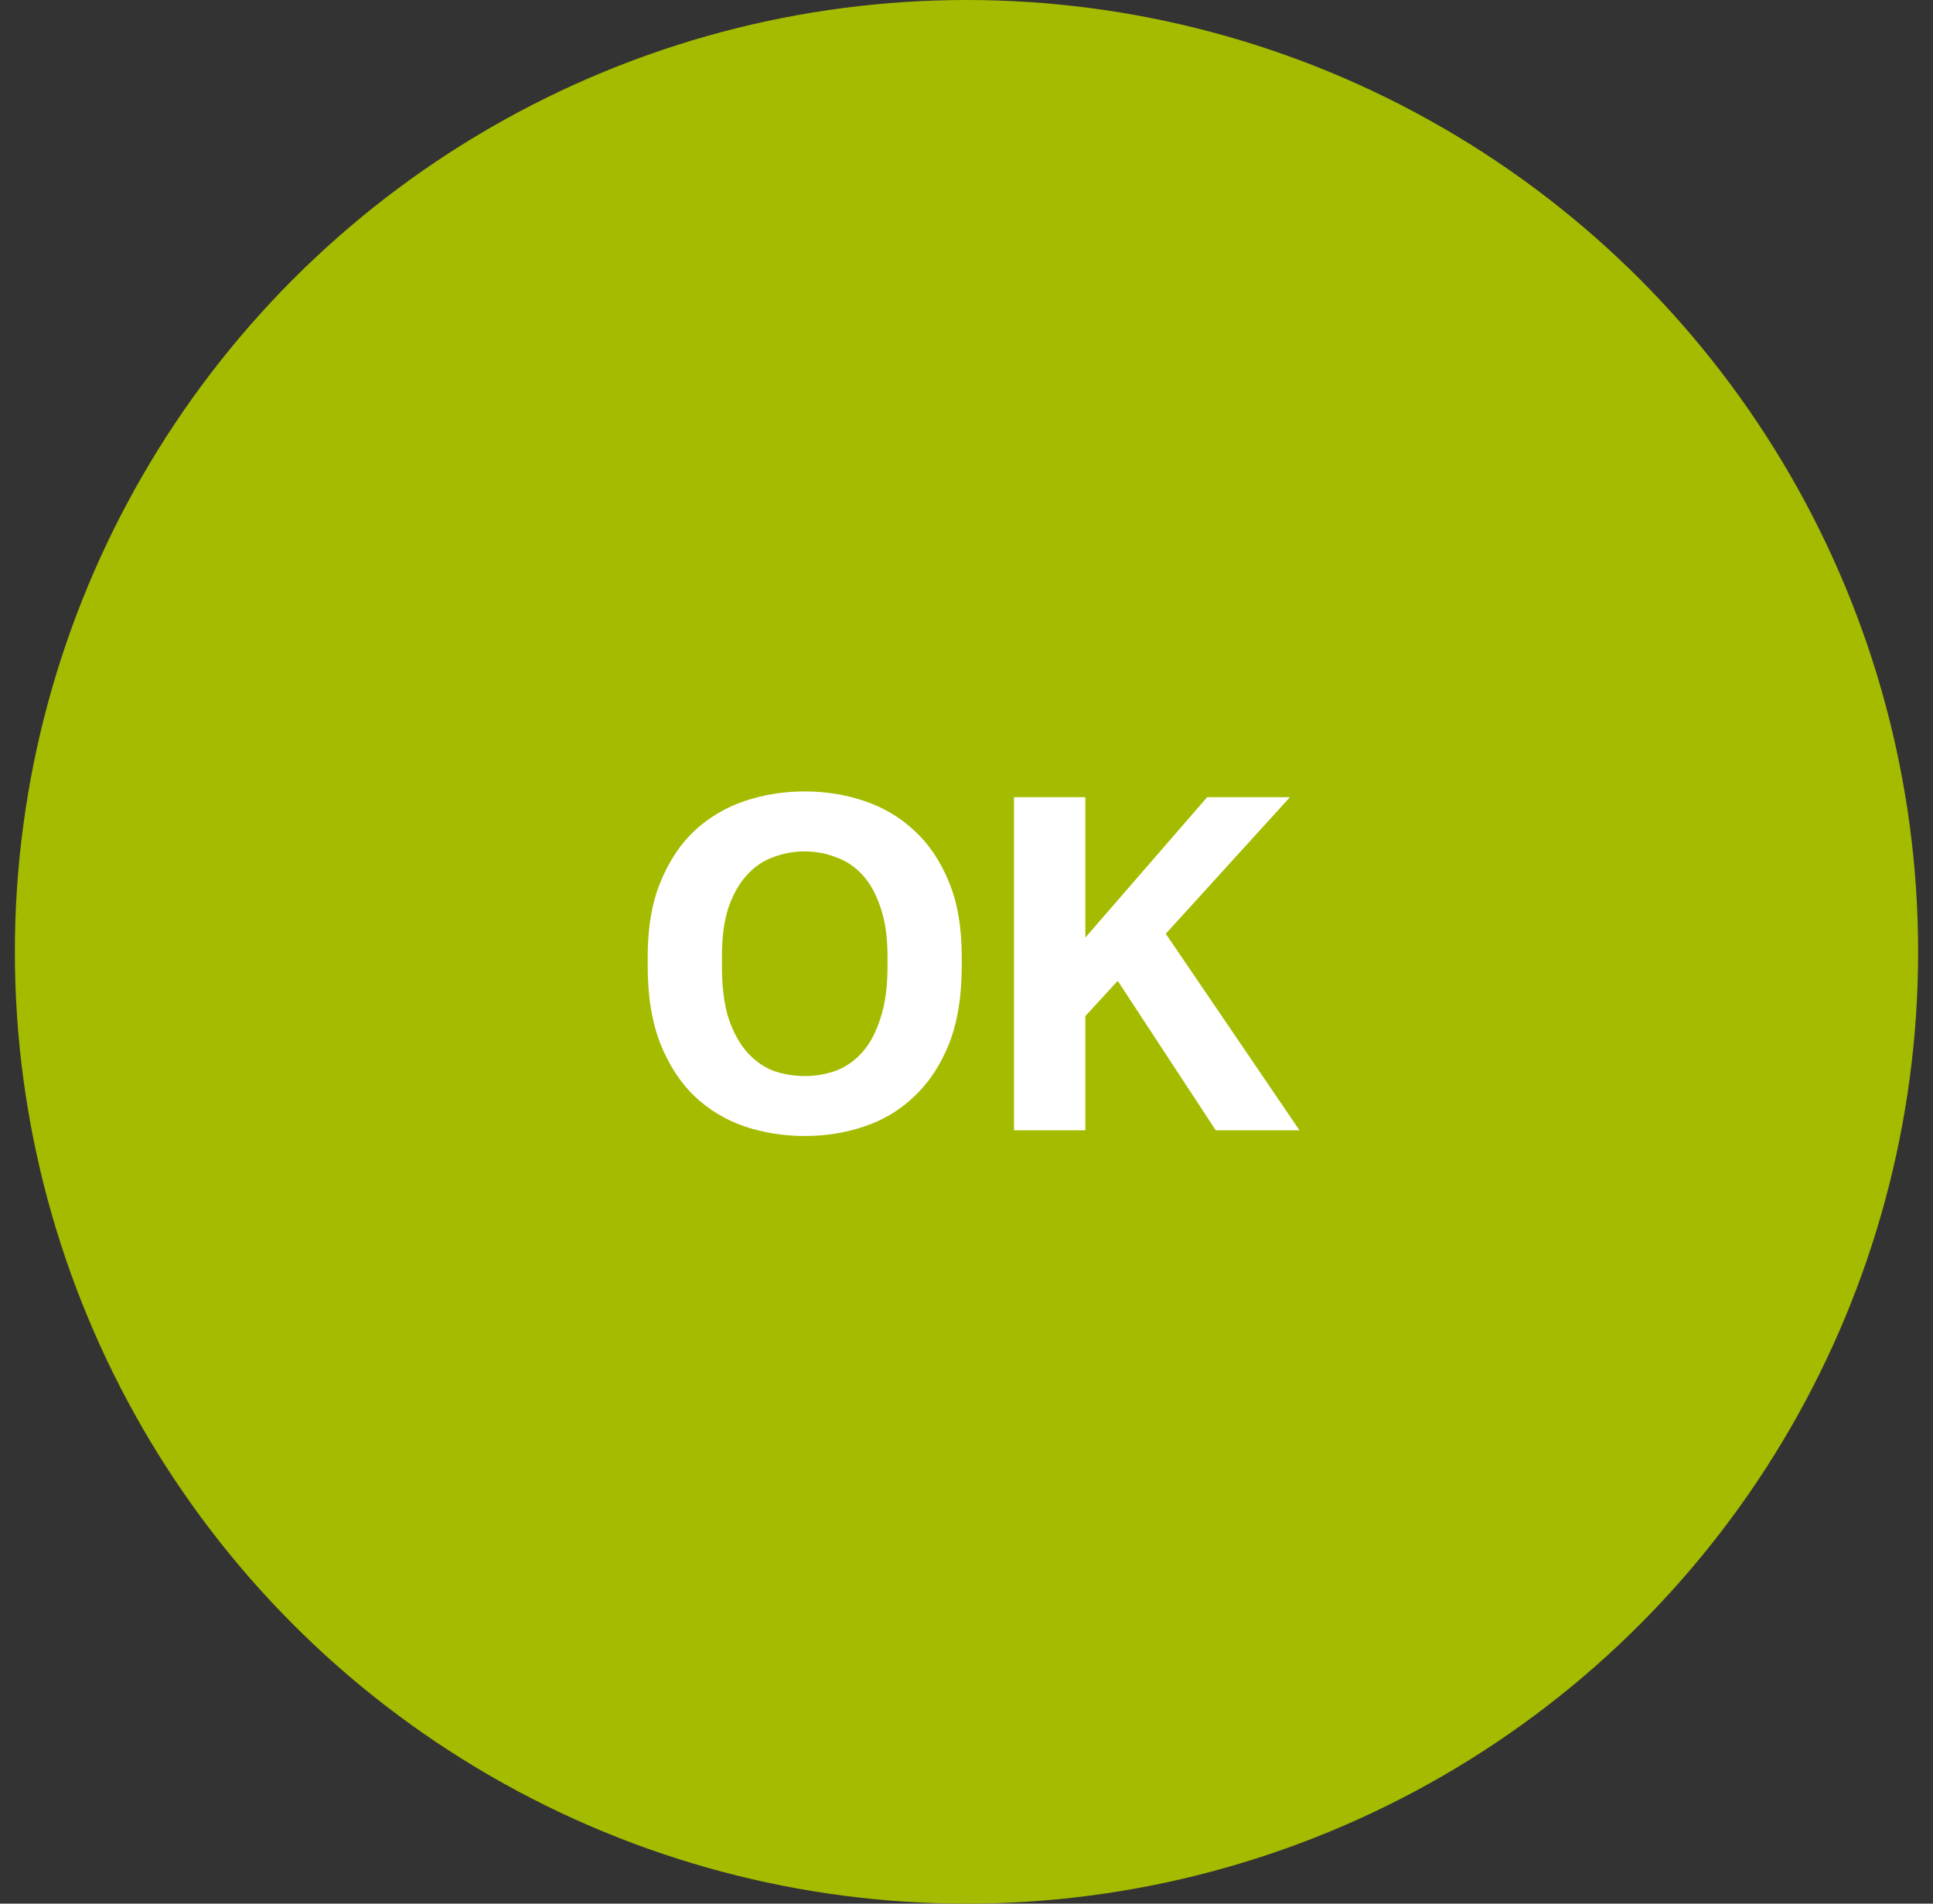
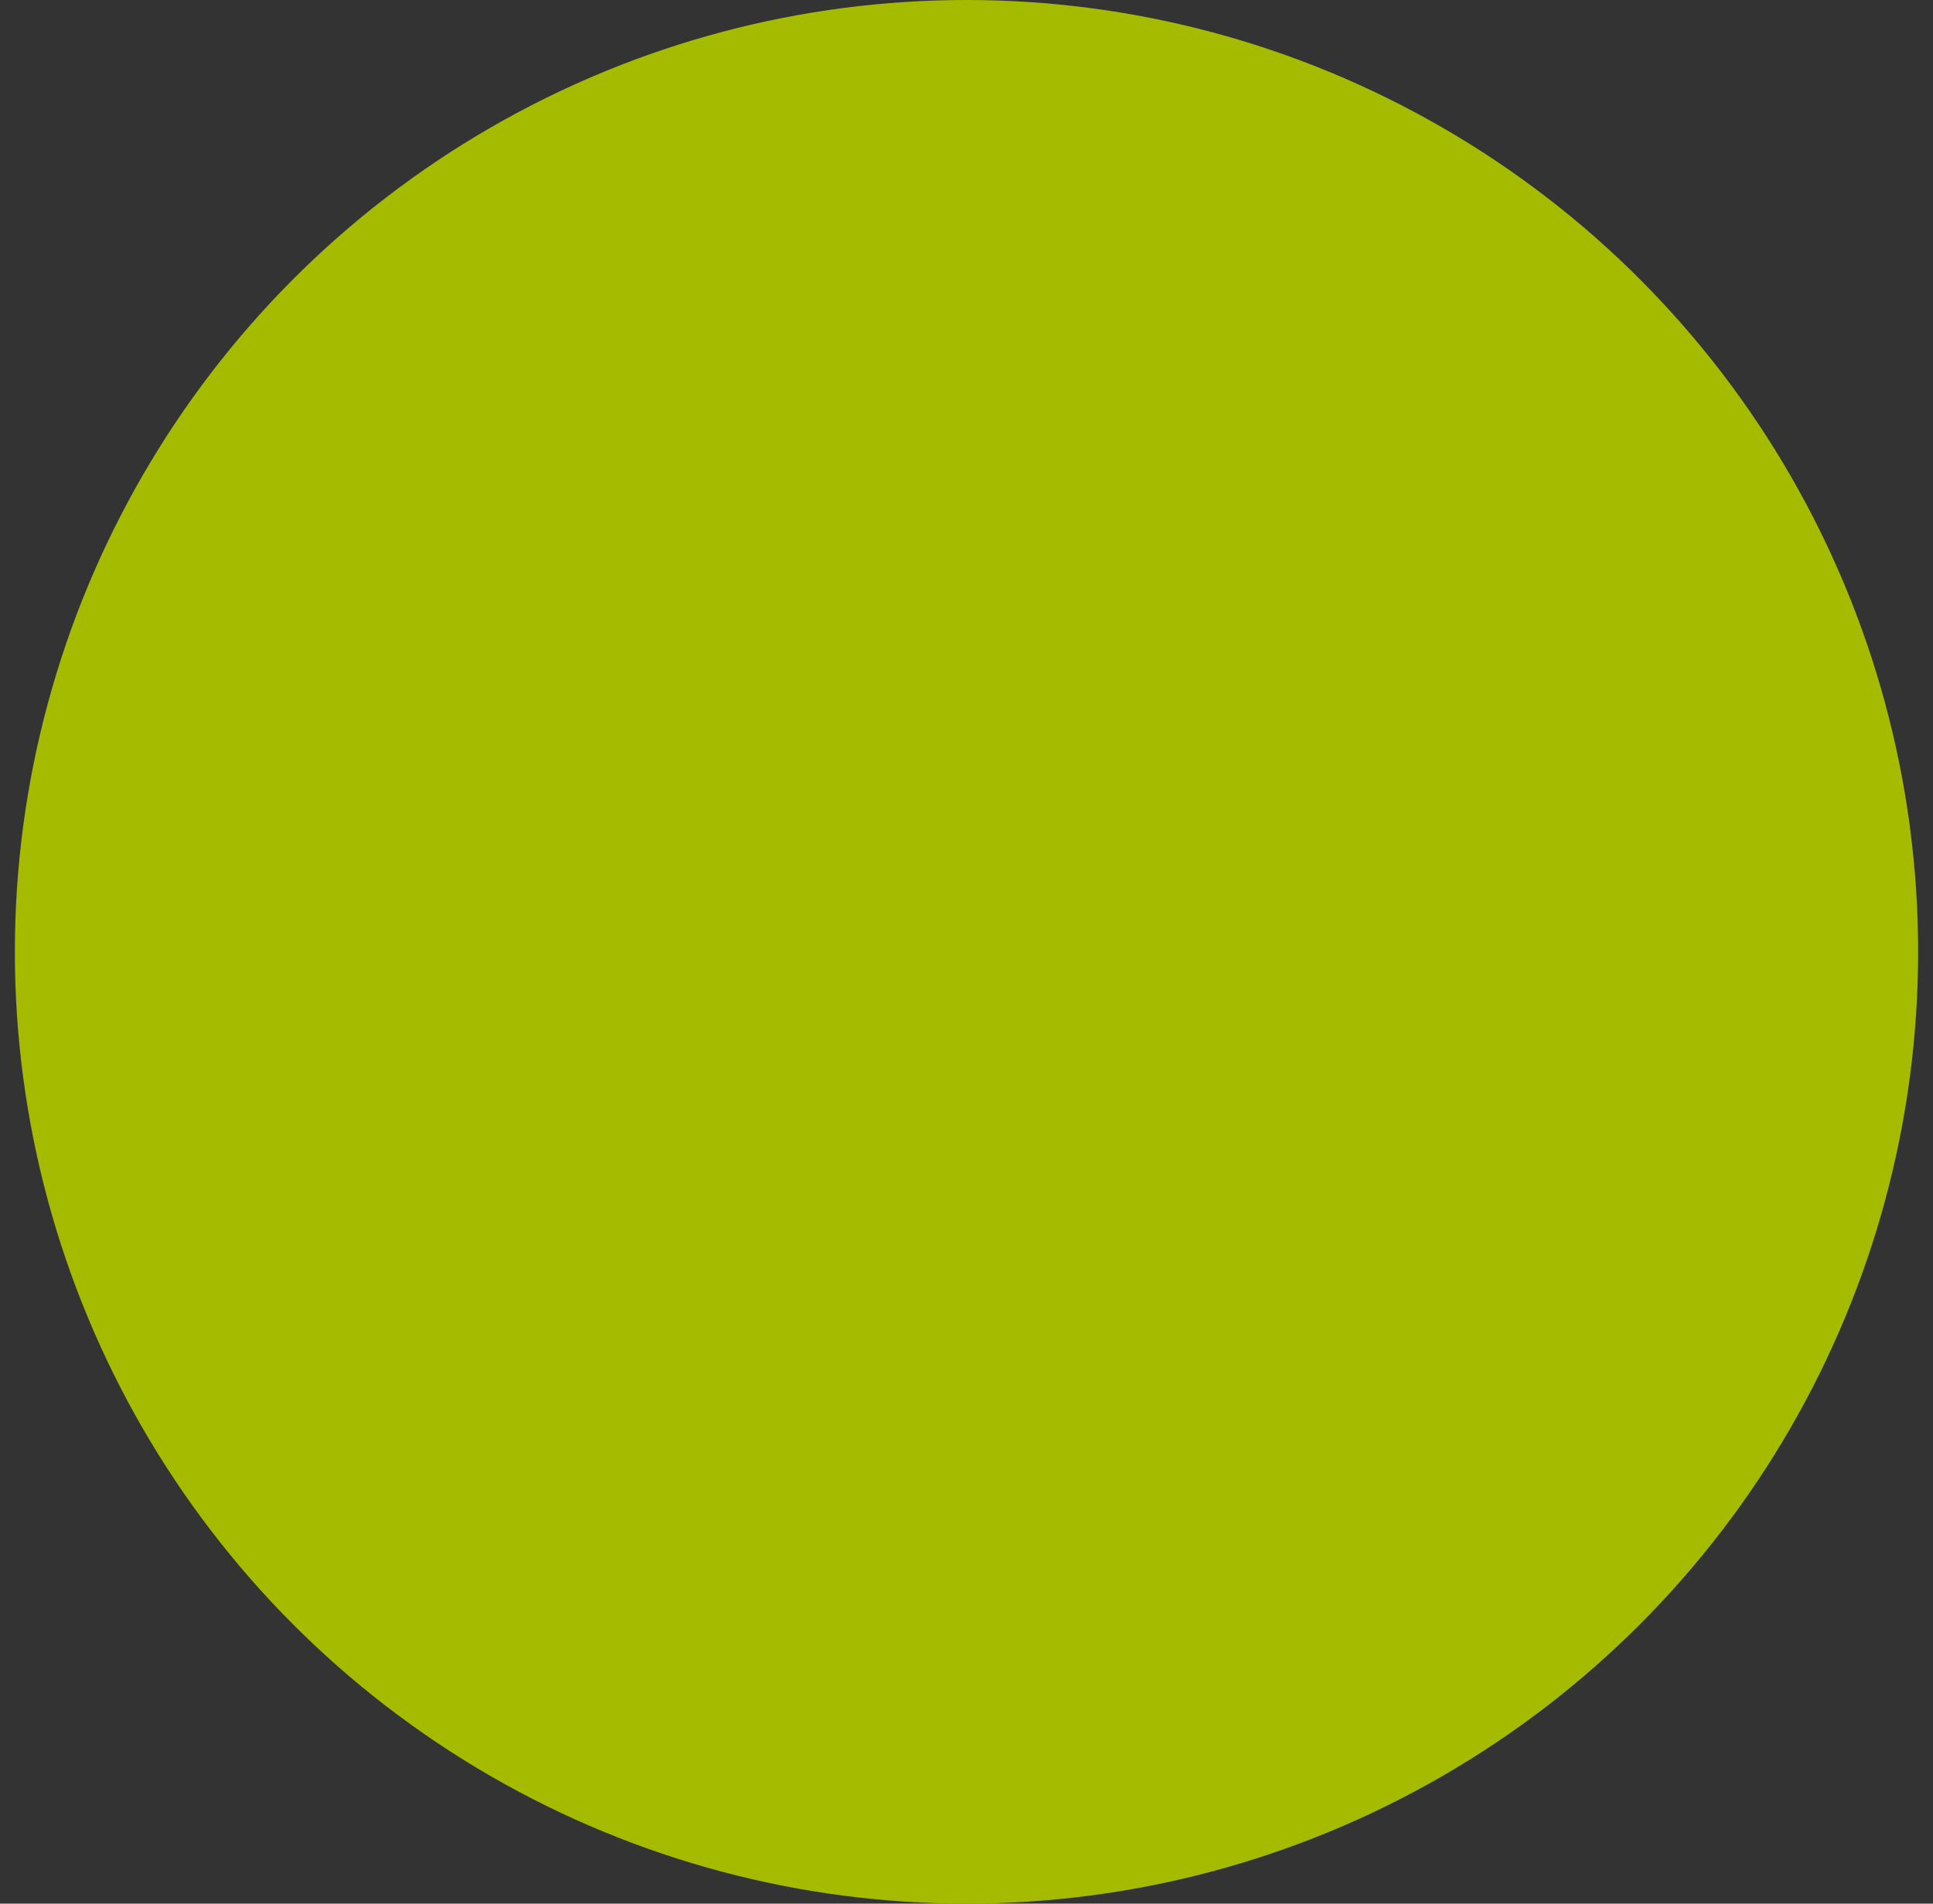
<svg xmlns="http://www.w3.org/2000/svg" width="65" height="64" viewBox="0 0 65 64" fill="none">
  <rect x="0" y="0" width="65" height="64" fill="#333333" stroke="none" />
  <circle cx="32.5" cy="32" r="30" fill="#A5BB00" stroke="#A5BB00" stroke-width="4" />
-   <path d="M27.06 38.192C26.356 38.192 25.684 38.085 25.044 37.872C24.415 37.659 23.855 37.323 23.364 36.864C22.884 36.405 22.5 35.819 22.212 35.104C21.924 34.379 21.78 33.504 21.78 32.48V32.16C21.78 31.179 21.924 30.341 22.212 29.648C22.5 28.944 22.884 28.368 23.364 27.92C23.855 27.472 24.415 27.141 25.044 26.928C25.684 26.715 26.356 26.608 27.06 26.608C27.764 26.608 28.431 26.715 29.06 26.928C29.7 27.141 30.26 27.472 30.74 27.92C31.231 28.368 31.62 28.944 31.908 29.648C32.196 30.341 32.34 31.179 32.34 32.16V32.48C32.34 33.504 32.196 34.379 31.908 35.104C31.62 35.819 31.231 36.405 30.74 36.864C30.26 37.323 29.7 37.659 29.06 37.872C28.431 38.085 27.764 38.192 27.06 38.192ZM27.06 36.176C27.423 36.176 27.77 36.117 28.1 36C28.442 35.872 28.74 35.664 28.996 35.376C29.252 35.088 29.455 34.709 29.604 34.24C29.764 33.771 29.844 33.184 29.844 32.48V32.16C29.844 31.499 29.764 30.944 29.604 30.496C29.455 30.048 29.252 29.685 28.996 29.408C28.74 29.131 28.442 28.933 28.1 28.816C27.77 28.688 27.423 28.624 27.06 28.624C26.698 28.624 26.346 28.688 26.004 28.816C25.674 28.933 25.38 29.131 25.124 29.408C24.868 29.685 24.66 30.048 24.5 30.496C24.351 30.944 24.276 31.499 24.276 32.16V32.48C24.276 33.184 24.351 33.771 24.5 34.24C24.66 34.709 24.868 35.088 25.124 35.376C25.38 35.664 25.674 35.872 26.004 36C26.346 36.117 26.698 36.176 27.06 36.176ZM34.097 26.8H36.497V31.52L40.593 26.8H43.377L39.201 31.392L43.697 38H40.881L37.585 32.976L36.497 34.16V38H34.097V26.8Z" fill="white" />
</svg>